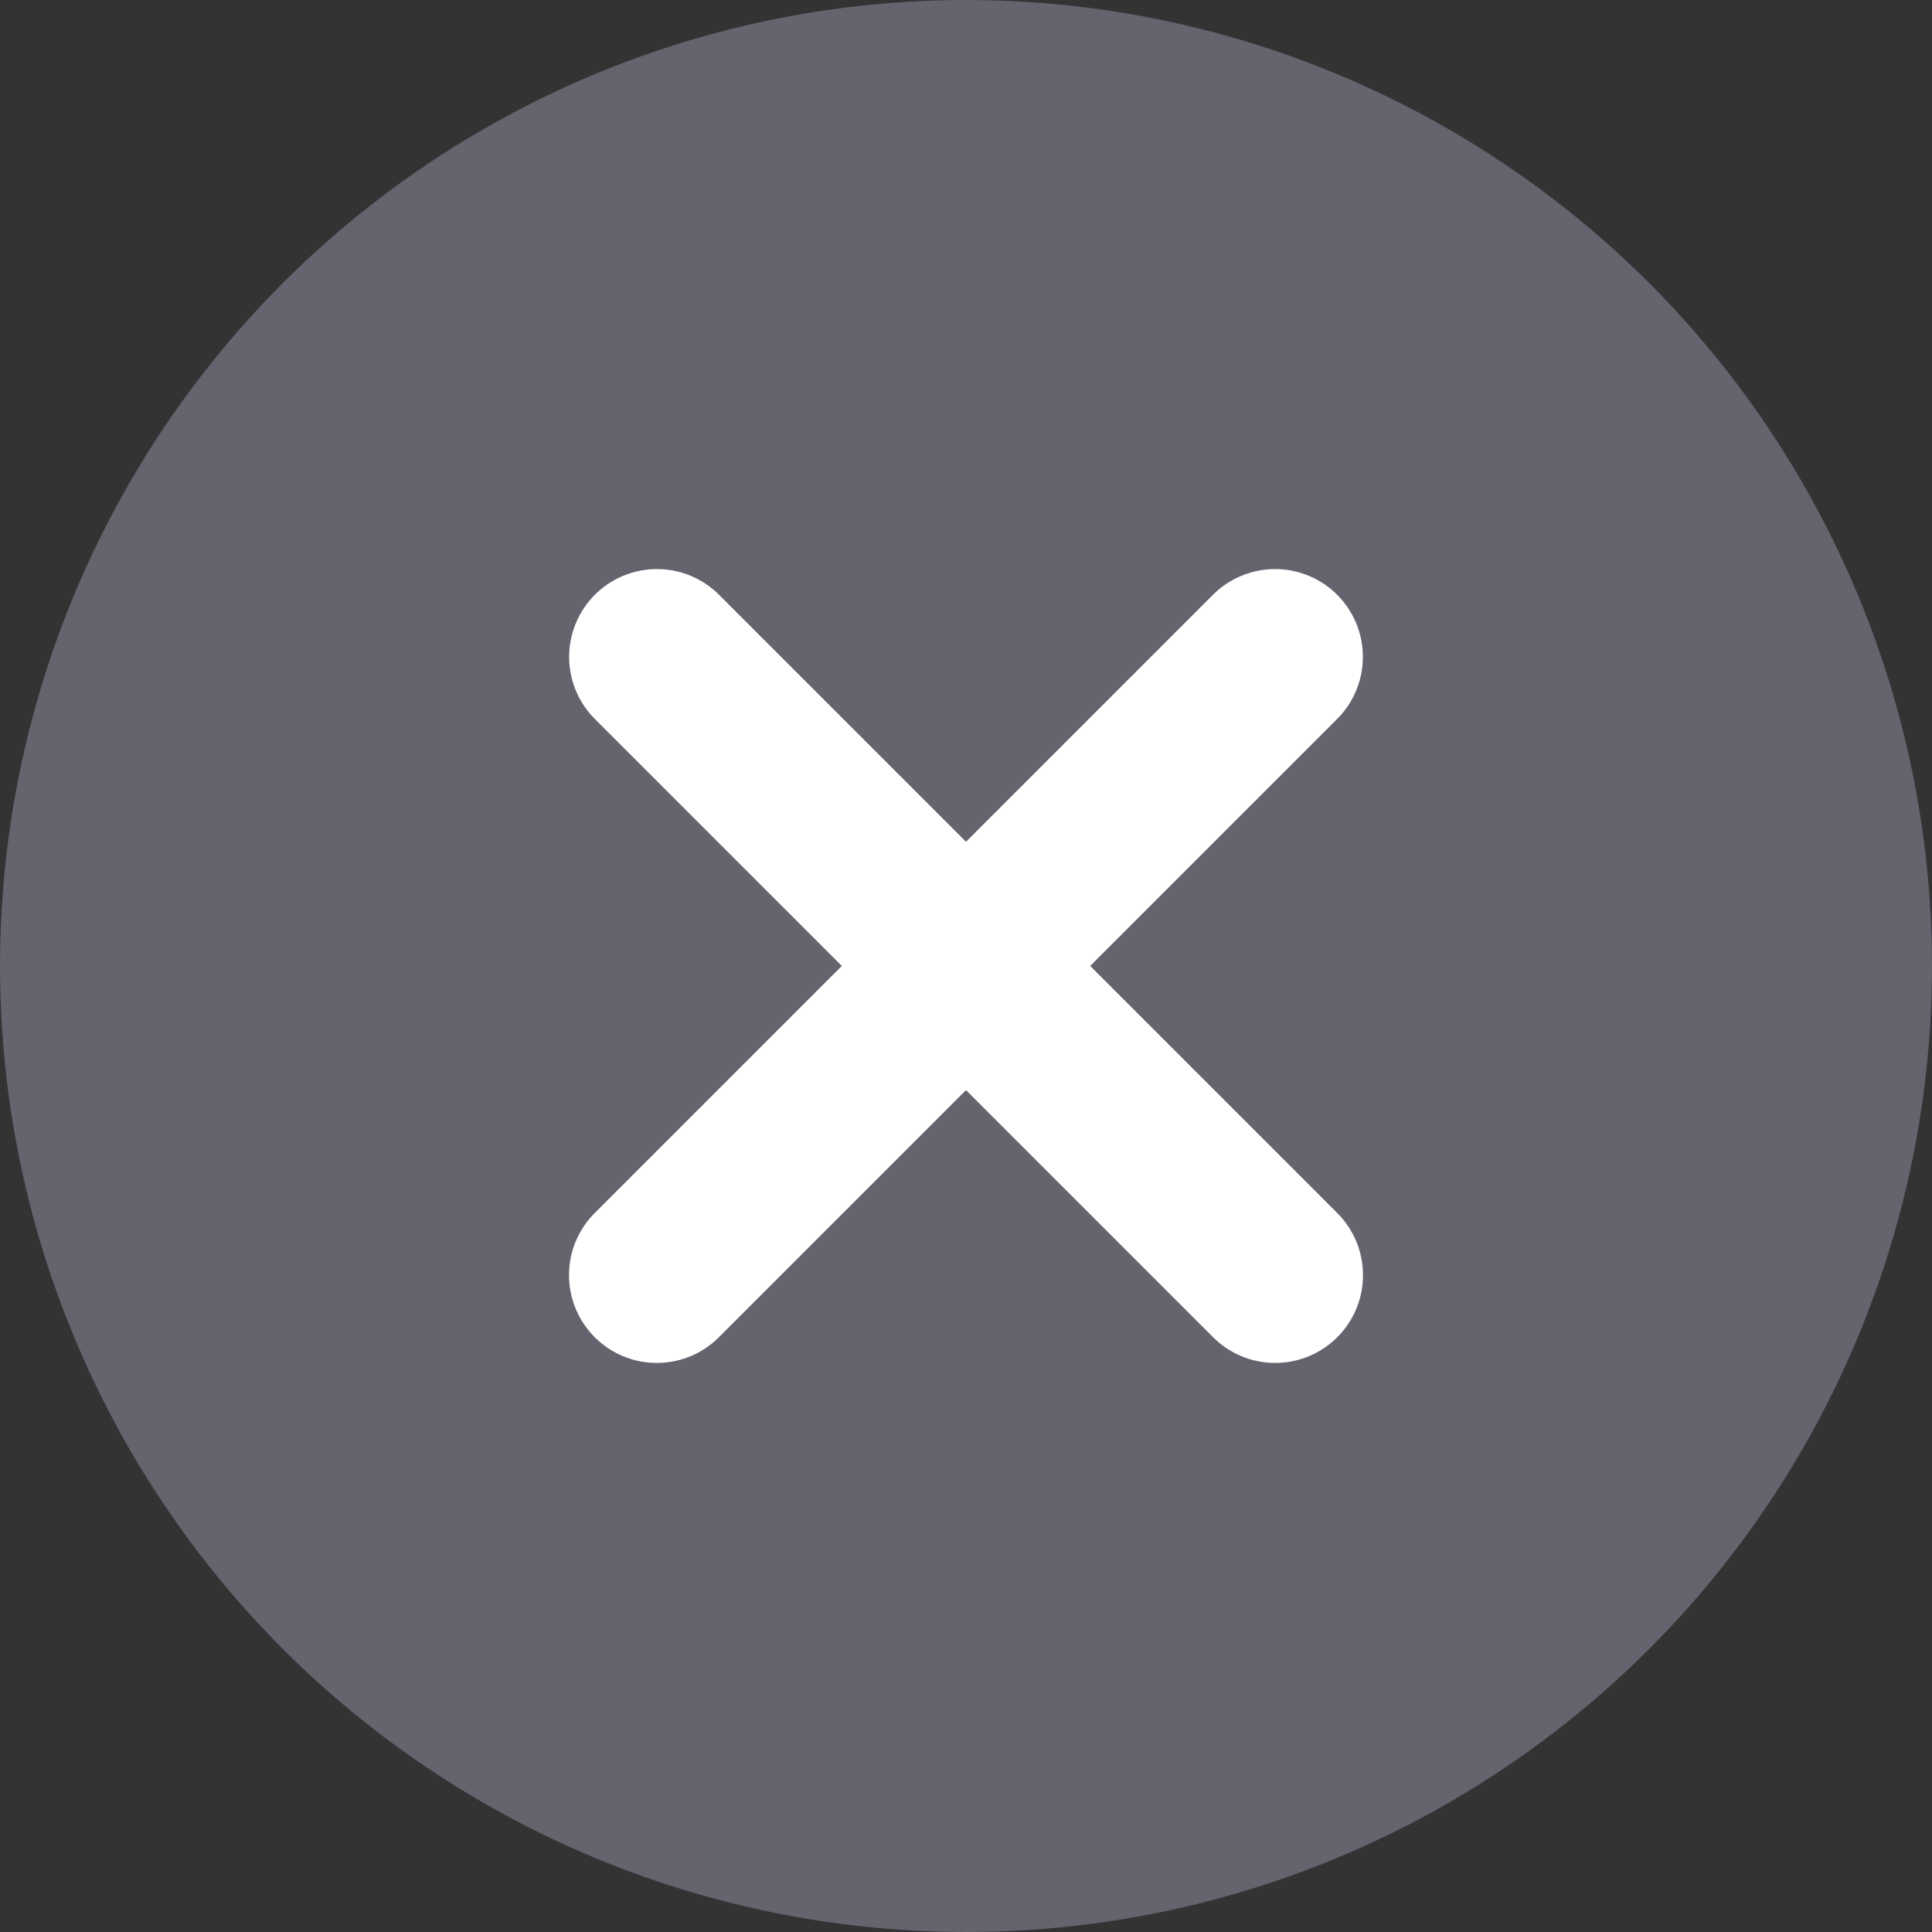
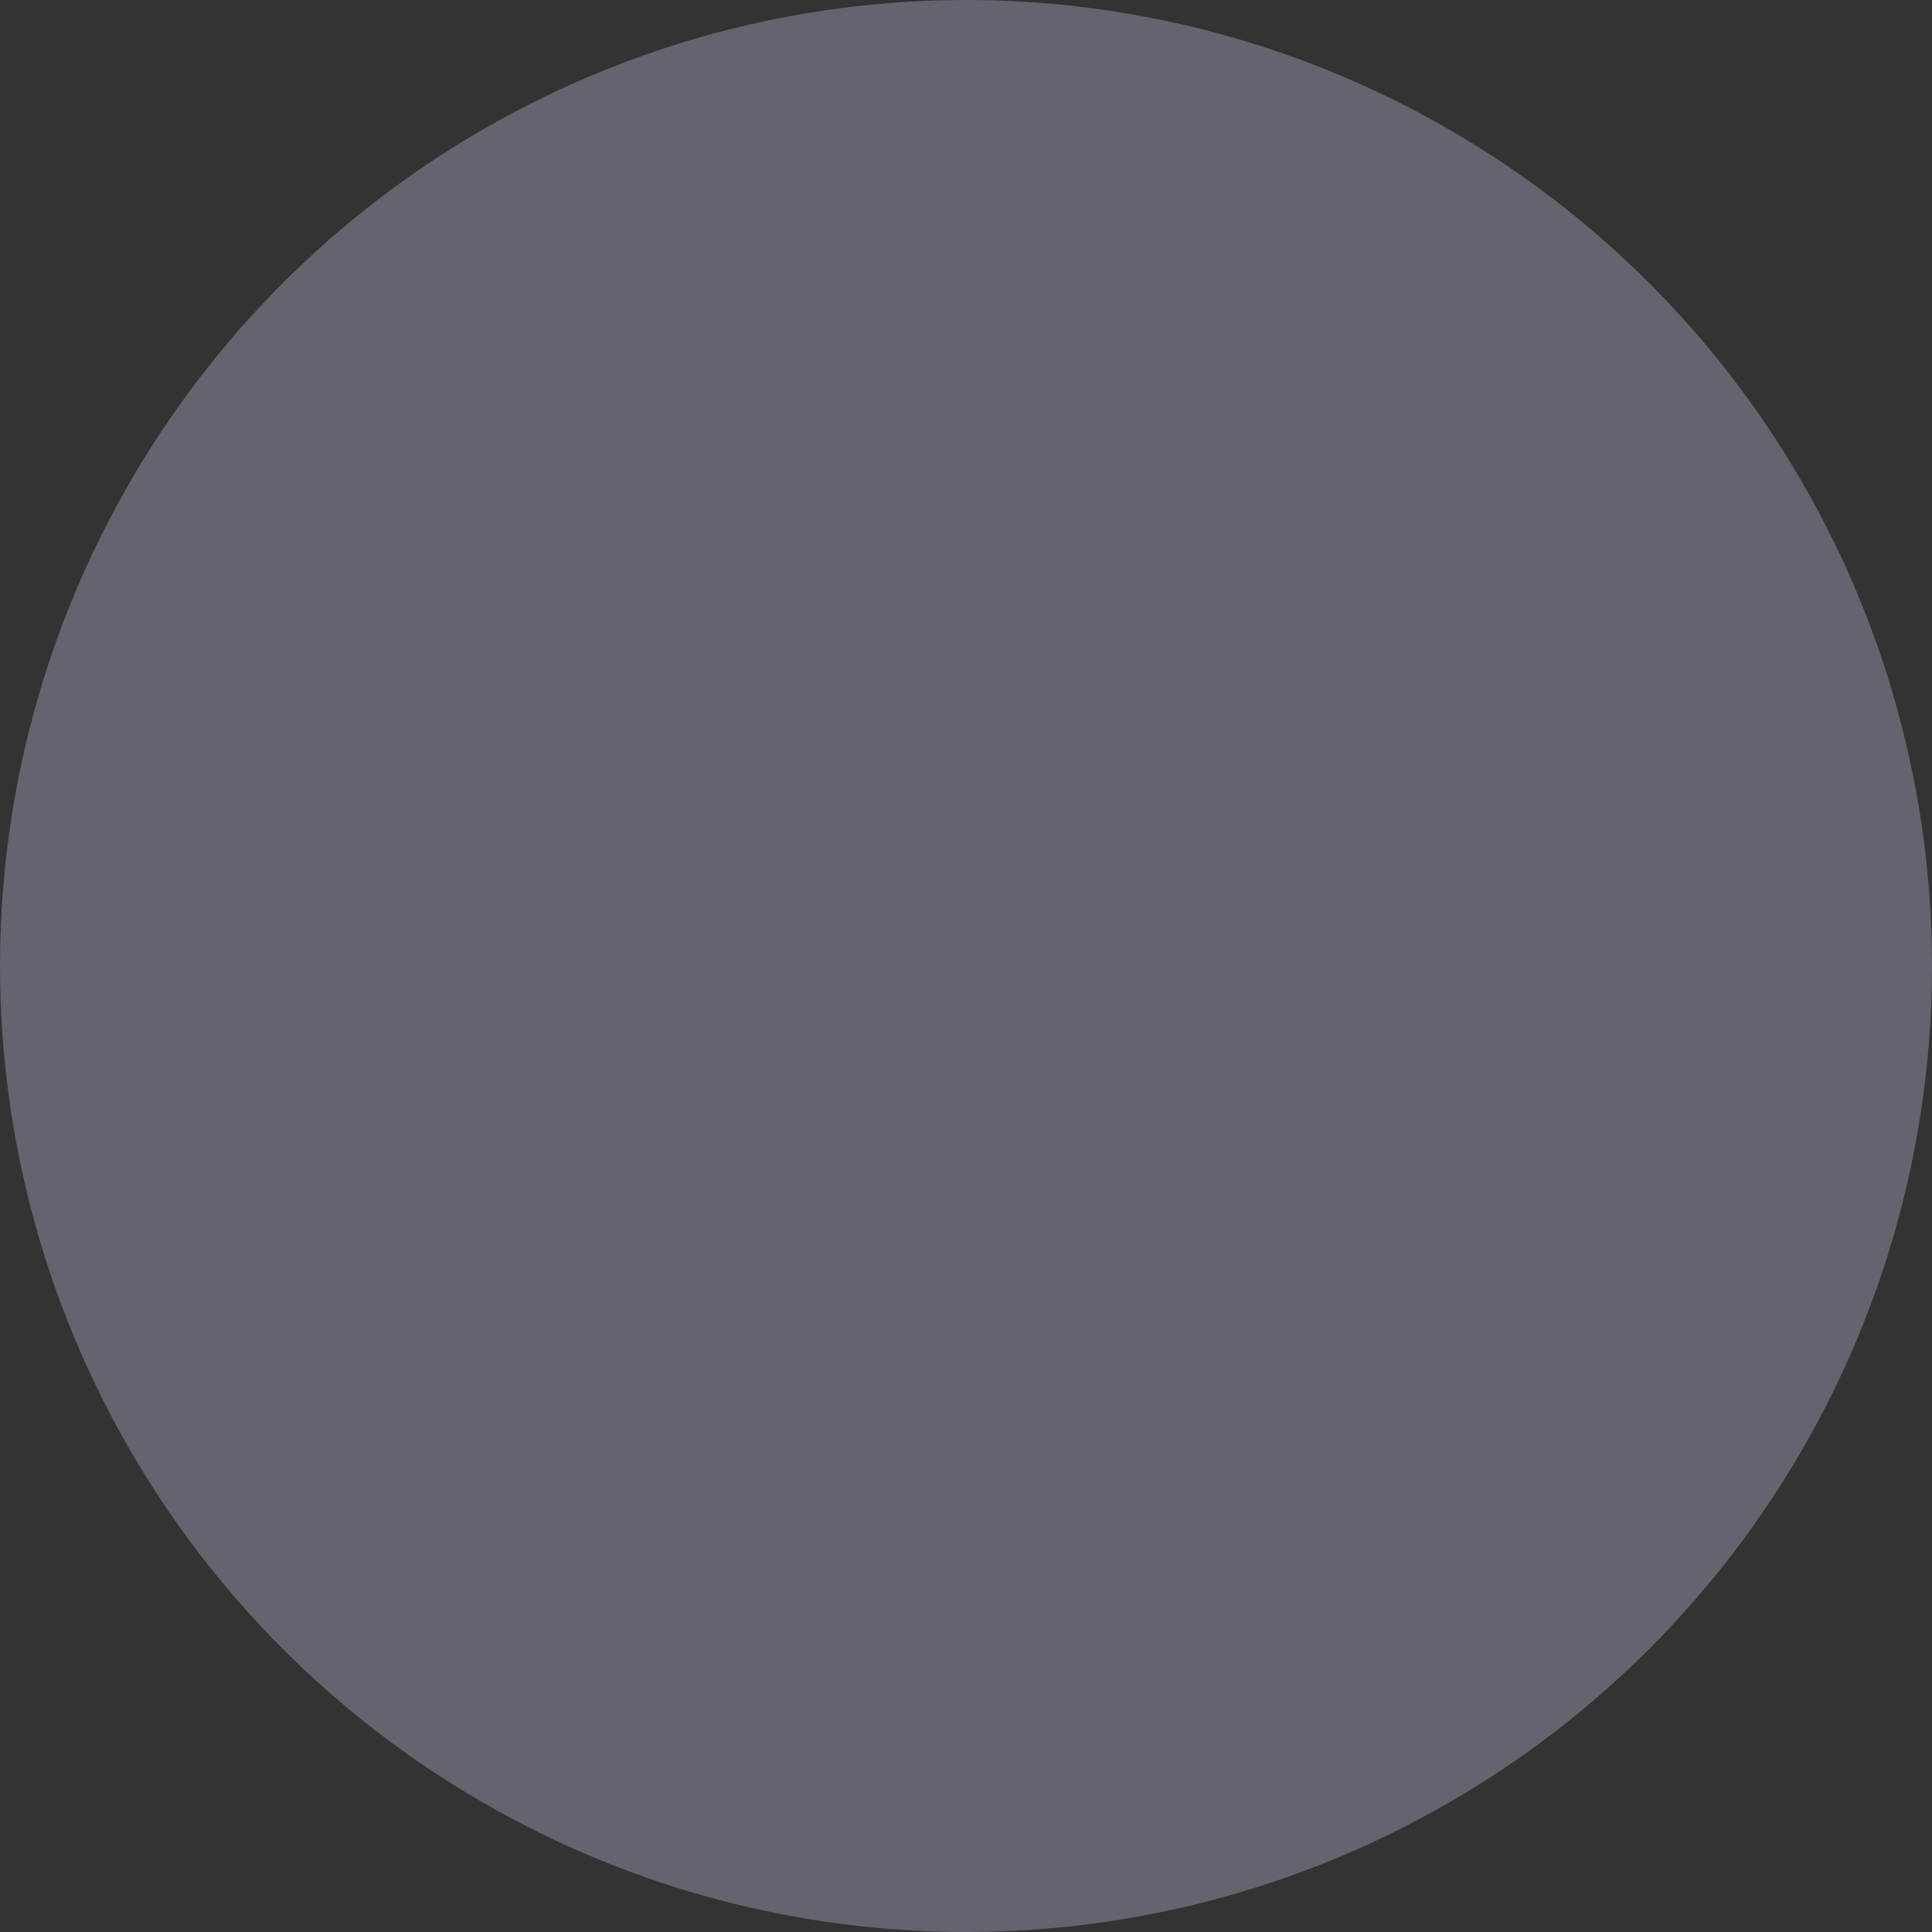
<svg xmlns="http://www.w3.org/2000/svg" width="33" height="33" viewBox="0 0 33 33" fill="none">
  <rect x="0" y="0" width="33" height="33" fill="#333333" stroke="none" />
  <circle cx="16.5" cy="16.5" r="16.5" fill="#858496" fill-opacity="0.6" />
-   <path d="M11.219 21.78L21.779 11.22" stroke="white" stroke-width="3" stroke-linecap="round" stroke-linejoin="round" />
-   <path d="M21.781 21.78L11.221 11.22" stroke="white" stroke-width="3" stroke-linecap="round" stroke-linejoin="round" />
</svg>